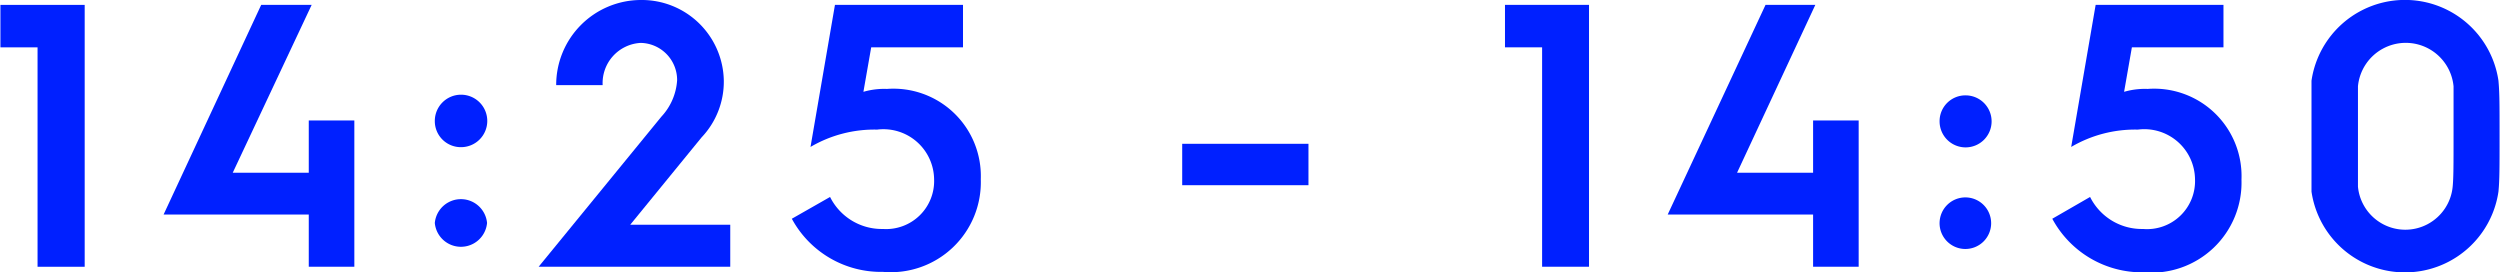
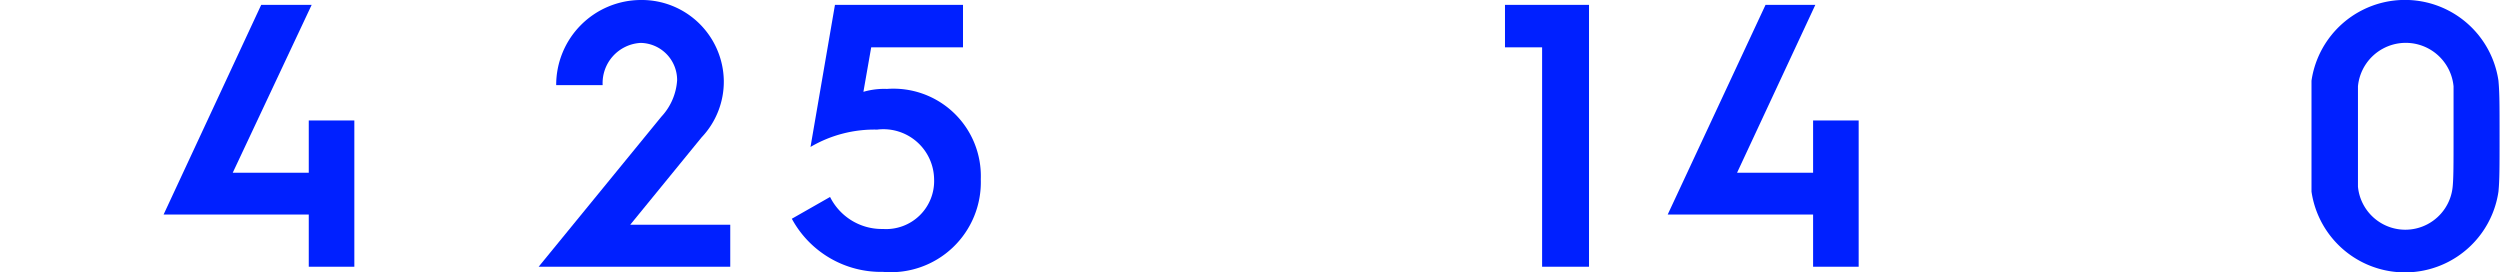
<svg xmlns="http://www.w3.org/2000/svg" width="112.422" height="12.246" viewBox="0 0 11.242 1.225">
  <defs>
    <style>.cls-1{fill:#0020ff;}</style>
  </defs>
  <g id="レイヤー_2" data-name="レイヤー 2">
    <g id="text">
-       <path class="cls-1" d="M.167.213H0V.022H.379V1.2H.167Z" />
      <path class="cls-1" d="M1.173.022H1.4L1.045.777h.342V.542h.205V1.2H1.387V.965H.734Z" />
-       <path class="cls-1" d="M1.954.545a.118.118,0,1,1,.117.117A.117.117,0,0,1,1.954.545Zm0,.458a.118.118,0,0,1,.235,0,.118.118,0,0,1-.235,0Z" />
      <path class="cls-1" d="M2.973.525A.265.265,0,0,0,3.044.361.167.167,0,0,0,2.88.193a.181.181,0,0,0-.171.19H2.5A.382.382,0,0,1,2.88,0a.369.369,0,0,1,.374.363.364.364,0,0,1-.1.255l-.321.393h.45V1.2H2.421Z" />
      <path class="cls-1" d="M3.732.886a.26.26,0,0,0,.238.144A.216.216,0,0,0,4.2.806.228.228,0,0,0,3.944.583a.567.567,0,0,0-.3.078l.11-.639H4.33V.213H3.917l-.035.2A.336.336,0,0,1,3.988.4.393.393,0,0,1,4.41.806a.405.405,0,0,1-.44.417A.456.456,0,0,1,3.56.984Z" />
-       <path class="cls-1" d="M5.316.647h.568V.833H5.316Z" />
      <path class="cls-1" d="M6.935.213H6.768V.022h.378V1.2H6.935Z" />
      <path class="cls-1" d="M7.94.022h.224L7.812.777h.342V.542h.205V1.2H8.154V.965H7.5Z" />
-       <path class="cls-1" d="M8.723.545A.116.116,0,0,1,8.84.429a.117.117,0,1,1-.117.116Zm0,.458A.116.116,0,0,1,8.84.888.116.116,0,1,1,8.723,1Z" />
-       <path class="cls-1" d="M9.4.886a.26.26,0,0,0,.238.144A.216.216,0,0,0,9.872.806.228.228,0,0,0,9.615.583a.567.567,0,0,0-.3.078l.11-.639H10V.213H9.588l-.035.2A.336.336,0,0,1,9.659.4a.393.393,0,0,1,.422.408.405.405,0,0,1-.44.417A.458.458,0,0,1,9.23.984Z" />
      <path class="cls-1" d="M11.242.611c0,.141,0,.2-.005.251a.425.425,0,0,1-.841,0c0-.056,0-.11,0-.251s0-.193,0-.248a.425.425,0,0,1,.841,0C11.242.418,11.242.471,11.242.611Zm-.207,0c0-.127,0-.179,0-.223a.216.216,0,0,0-.43,0c0,.044,0,.1,0,.223s0,.185,0,.229a.214.214,0,0,0,.426,0C11.035.8,11.035.739,11.035.611Z" />
    </g>
  </g>
</svg>